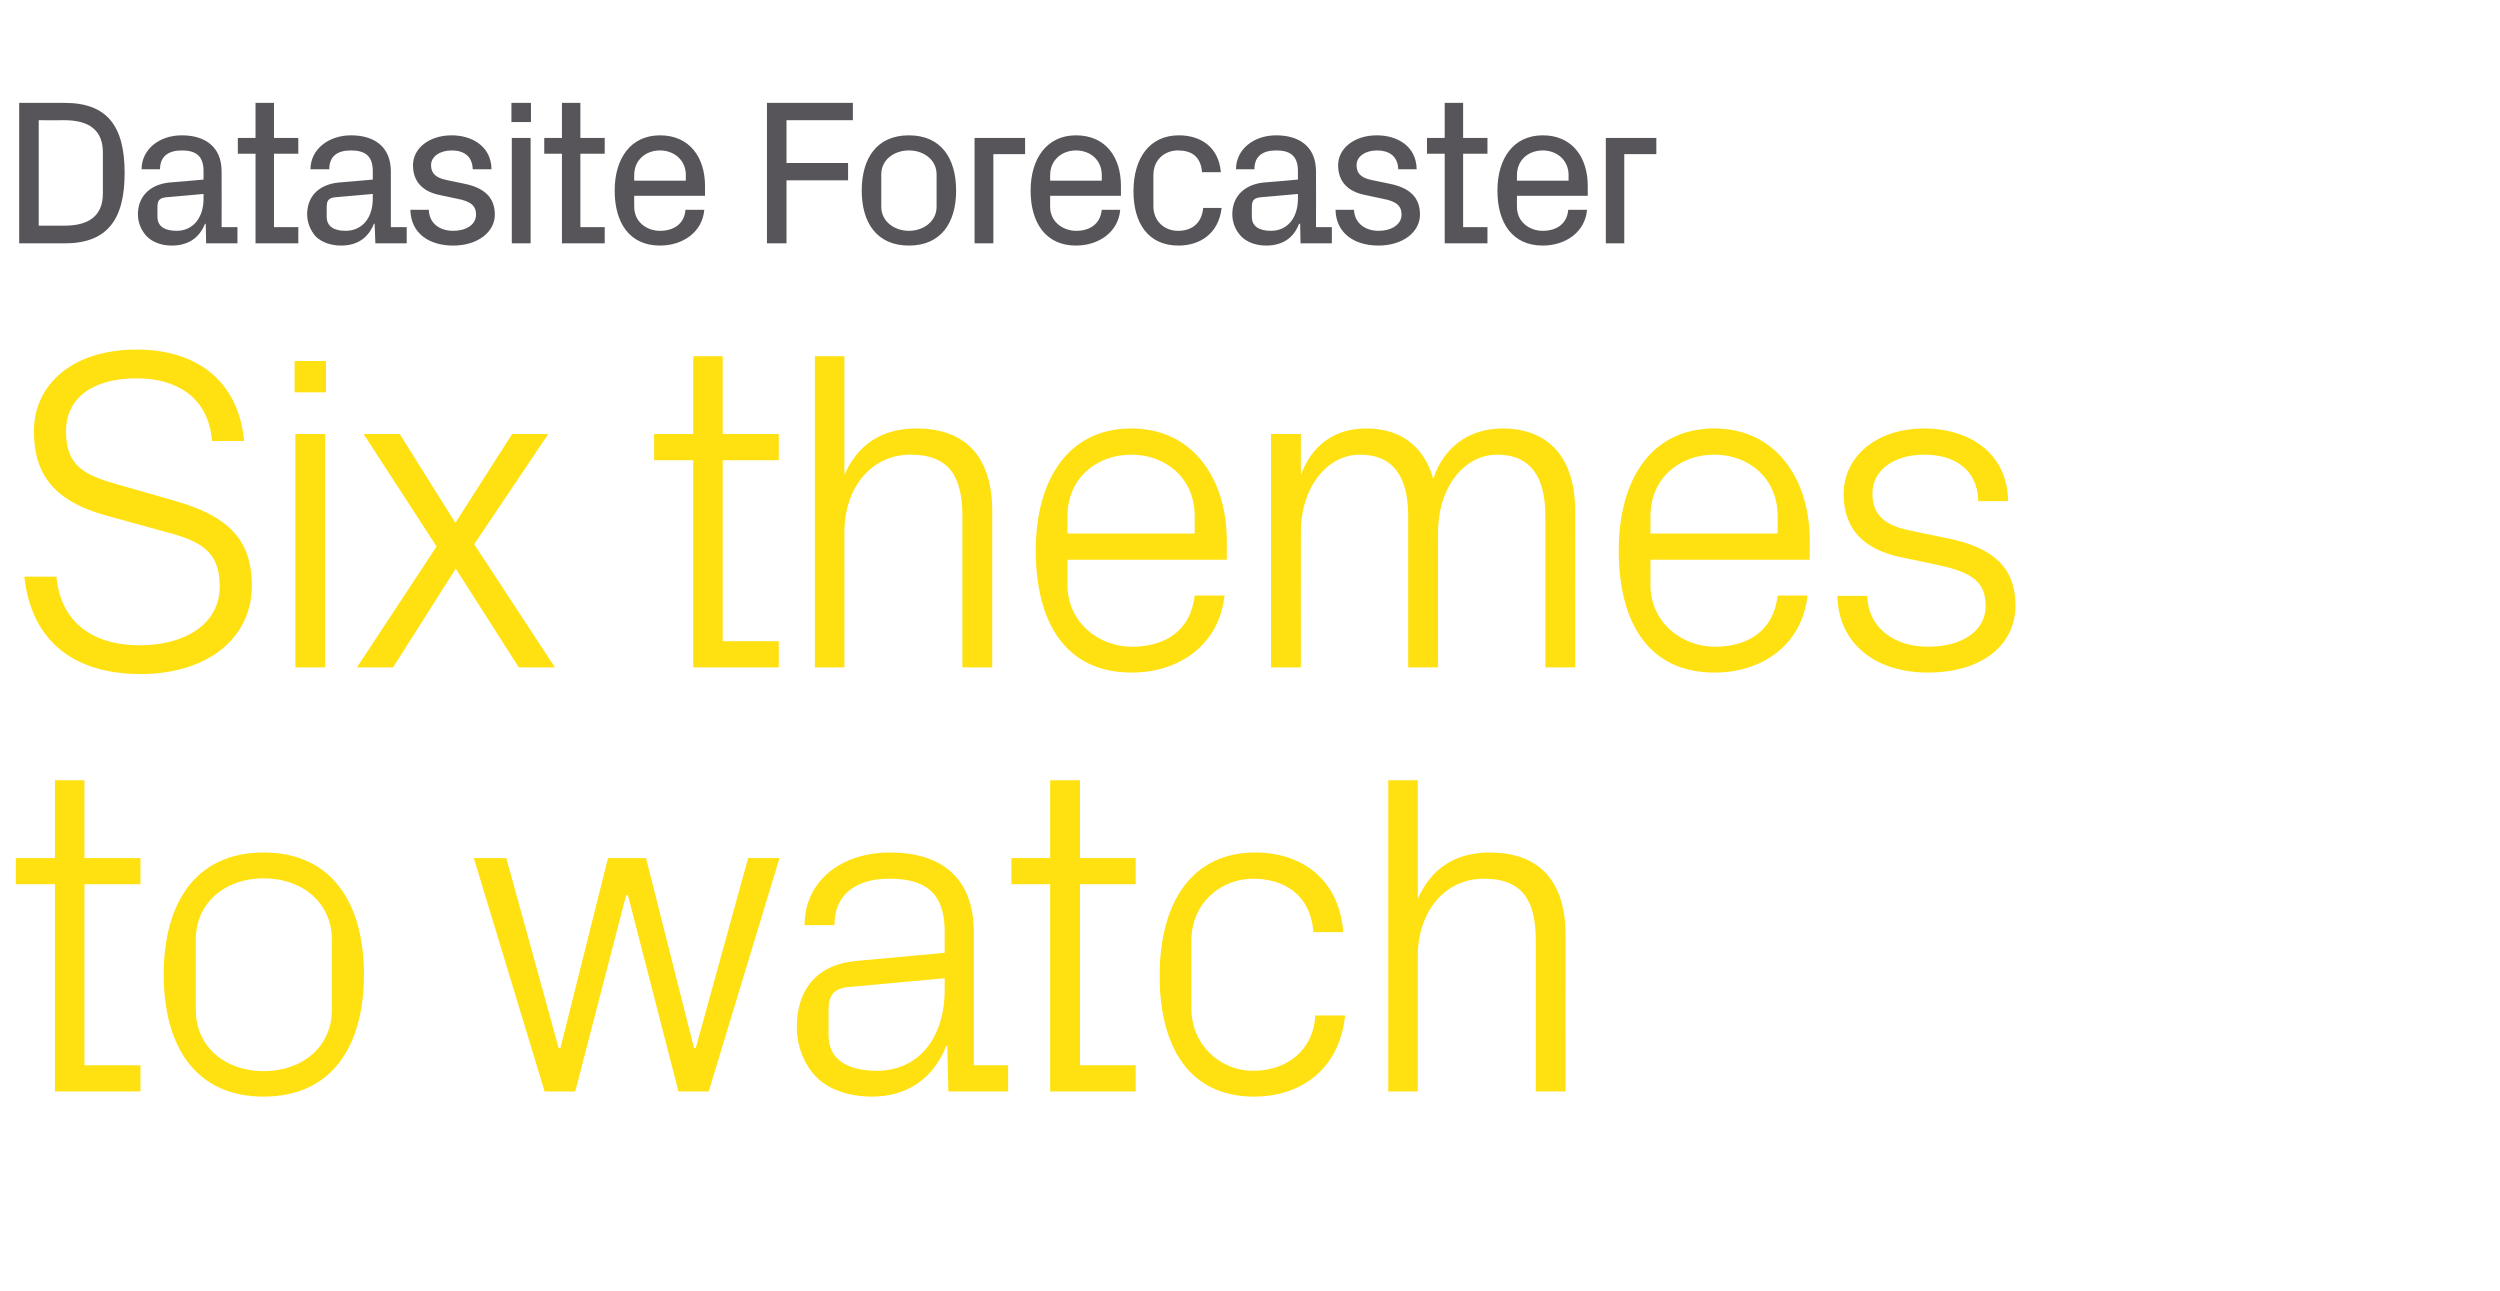
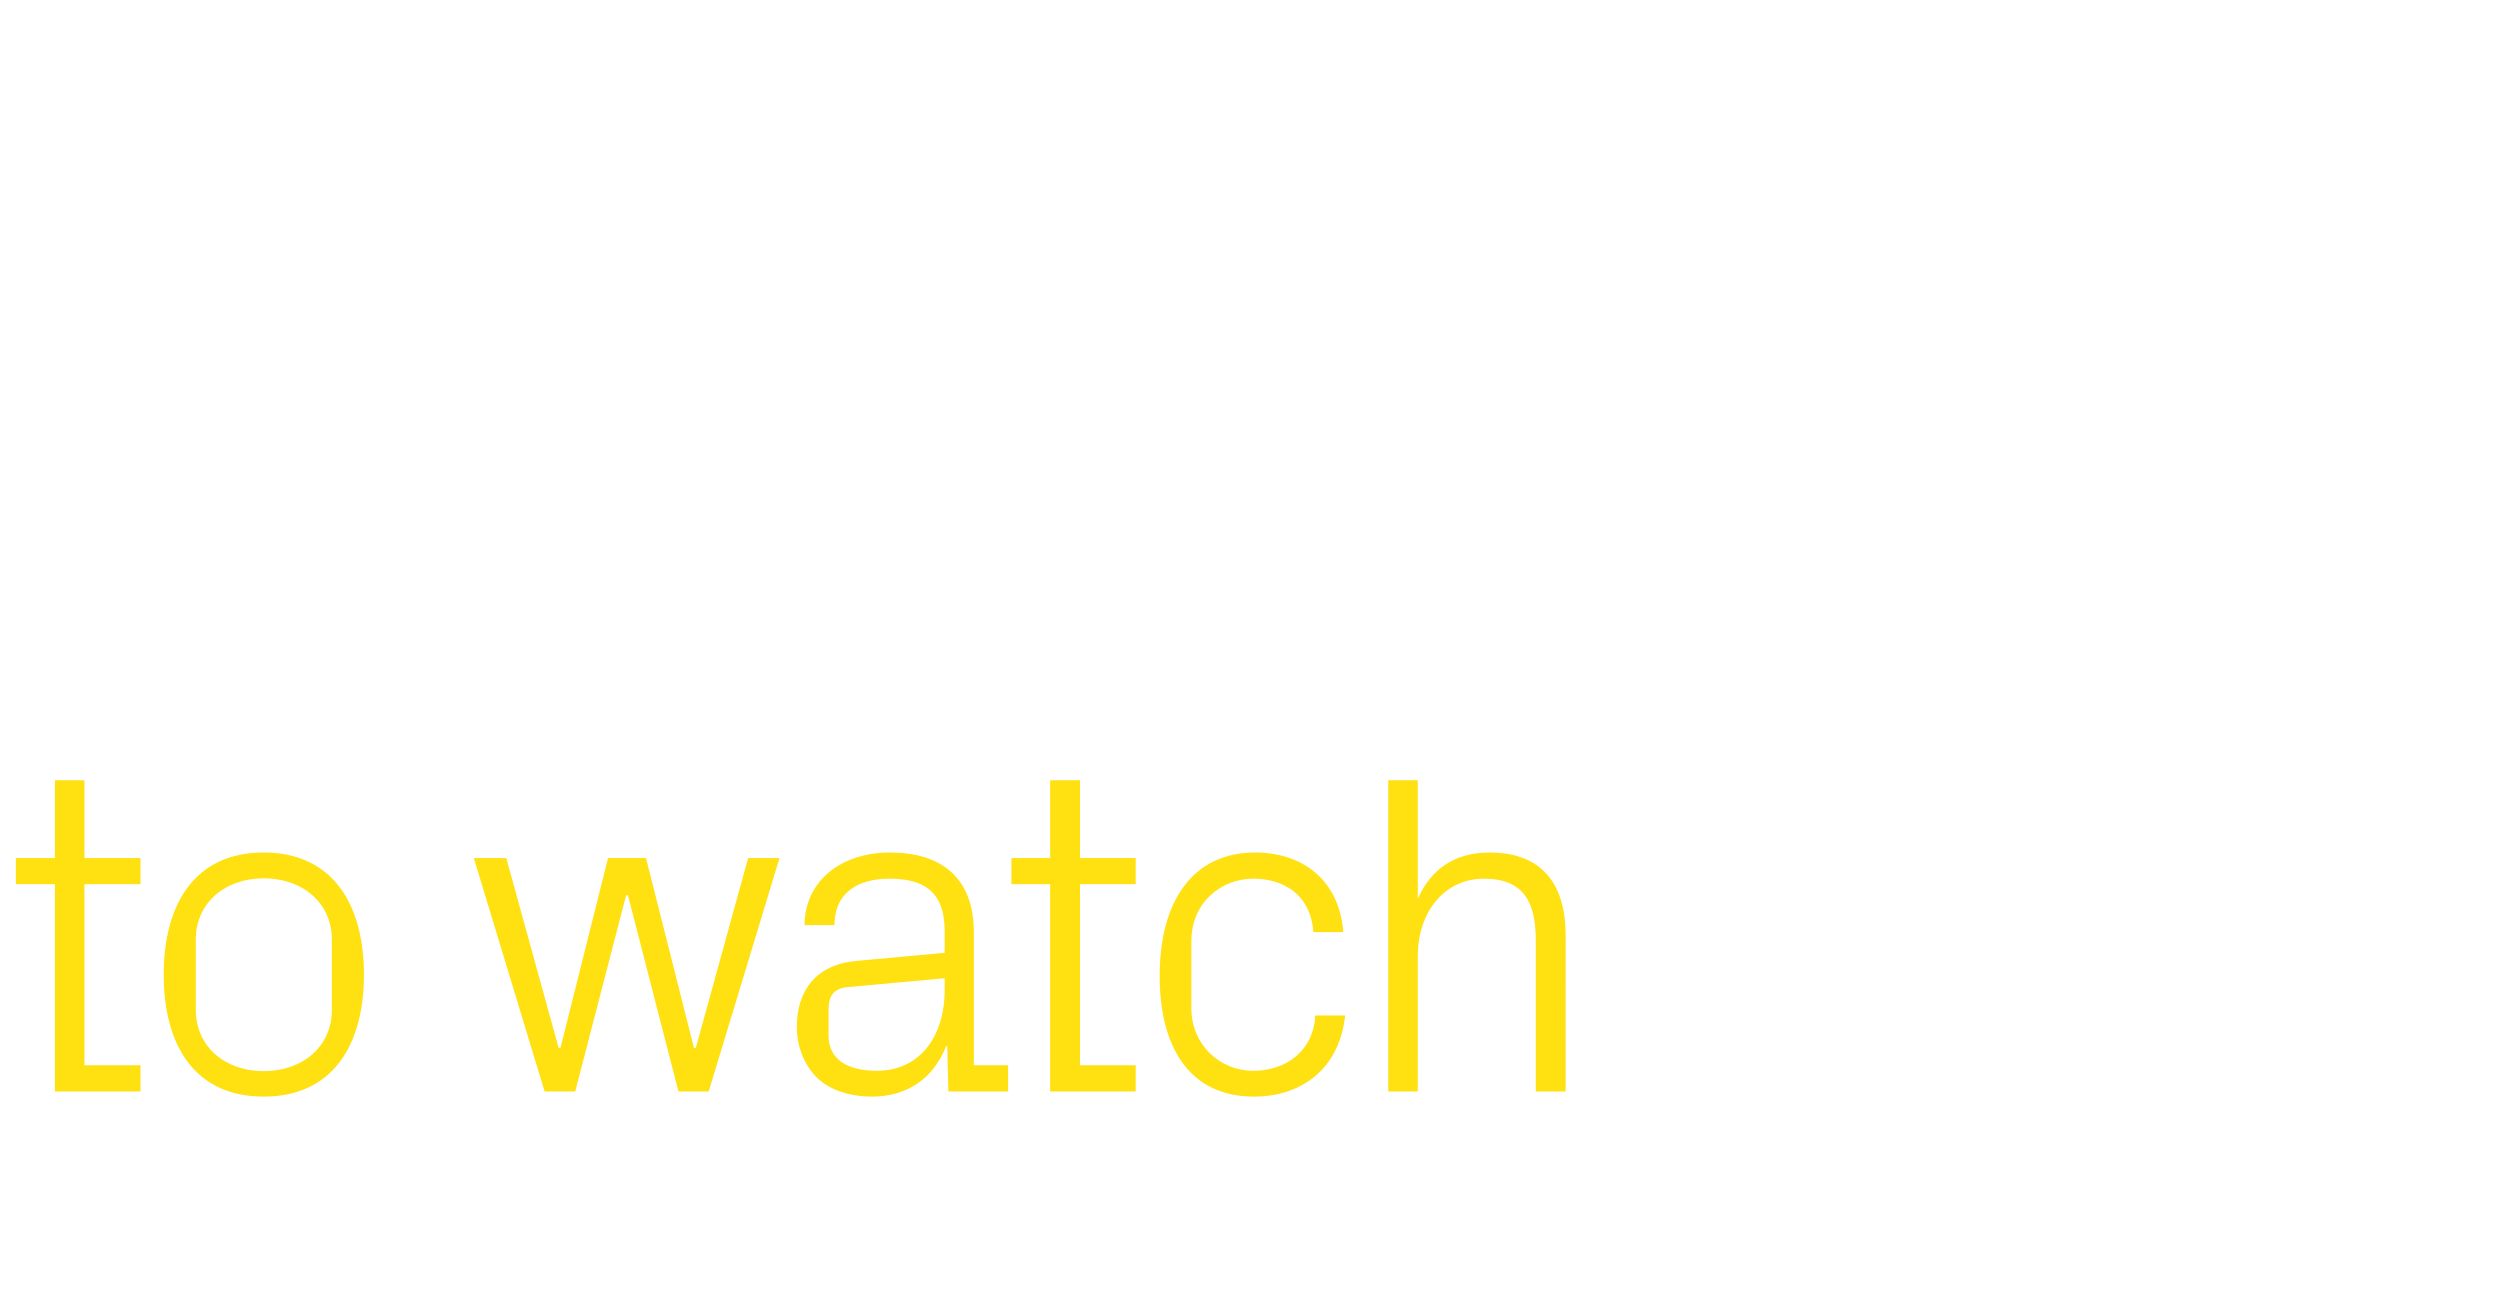
<svg xmlns="http://www.w3.org/2000/svg" version="1.1" width="678px" height="350.2px" viewBox="0 -17 678 350.2" style="top:-17px">
  <desc>Datasite Forecaster Six themes to watch</desc>
  <defs />
  <g id="Polygon26382">
    <path d="M 22.9 271.9 L 38.1 271.9 L 38.1 279 L 14.9 279 L 14.9 222.8 L 4.3 222.8 L 4.3 215.7 L 14.9 215.7 L 14.9 194.6 L 22.9 194.6 L 22.9 215.7 L 38.1 215.7 L 38.1 222.8 L 22.9 222.8 L 22.9 271.9 Z M 71.5 214.2 C 90.1 214.2 98.7 228.1 98.7 247.3 C 98.7 266.6 90.1 280.4 71.5 280.4 C 52.9 280.4 44.4 266.6 44.4 247.3 C 44.4 228.1 52.9 214.2 71.5 214.2 Z M 90 237.8 C 90 227.9 82.1 221.2 71.5 221.2 C 61 221.2 53.1 227.9 53.1 237.8 C 53.1 237.8 53.1 256.9 53.1 256.9 C 53.1 266.8 61 273.5 71.5 273.5 C 82.1 273.5 90 266.8 90 256.9 C 90 256.9 90 237.8 90 237.8 Z M 152 267.2 L 164.9 215.7 L 175.2 215.7 L 188.2 267.2 L 188.7 267.2 L 202.9 215.7 L 211.4 215.7 L 192.2 279 L 184 279 L 170.3 225.8 L 169.8 225.8 L 156 279 L 147.7 279 L 128.5 215.7 L 137.3 215.7 L 151.5 267.2 L 152 267.2 Z M 256.2 235.6 C 256.2 224.4 250.1 221.3 241.2 221.3 C 232.3 221.3 226.3 225.4 226.3 233.9 C 226.3 233.9 218.2 233.9 218.2 233.9 C 218.2 222.2 227.8 214.2 241.4 214.2 C 255.1 214.2 264.1 220.9 264.1 235.8 C 264.12 235.8 264.1 271.9 264.1 271.9 L 273.4 271.9 L 273.4 279 L 257.2 279 L 256.9 266.7 C 256.9 266.7 256.56 266.68 256.6 266.7 C 253.1 275.6 245.9 280.4 236.5 280.4 C 230.3 280.4 224.6 278.5 221.2 274.9 C 218 271.5 216.1 266.6 216.1 261.6 C 216.1 251.7 221.2 244.6 232.3 243.6 C 232.25 243.62 256.2 241.4 256.2 241.4 C 256.2 241.4 256.18 235.56 256.2 235.6 Z M 229.9 250.7 C 226.1 251.1 224.7 253 224.7 256.9 C 224.7 256.9 224.7 263.8 224.7 263.8 C 224.7 270.3 229.8 273.4 237.8 273.4 C 249.2 273.4 256.2 264.4 256.2 251.4 C 256.18 251.43 256.2 248.3 256.2 248.3 C 256.2 248.3 229.9 250.68 229.9 250.7 Z M 292.9 271.9 L 308 271.9 L 308 279 L 284.8 279 L 284.8 222.8 L 274.3 222.8 L 274.3 215.7 L 284.8 215.7 L 284.8 194.6 L 292.9 194.6 L 292.9 215.7 L 308 215.7 L 308 222.8 L 292.9 222.8 L 292.9 271.9 Z M 356.2 235.8 C 355.4 225.5 348.1 221.3 339.8 221.3 C 331.3 221.3 323.1 227.7 323.1 238.2 C 323.1 238.2 323.1 256.5 323.1 256.5 C 323.1 266.2 330.7 273.4 339.9 273.4 C 348.8 273.4 356.2 268 356.7 258.4 C 356.7 258.4 364.8 258.4 364.8 258.4 C 363.2 273.4 352.4 280.4 340.1 280.4 C 322.3 280.4 314.5 266.6 314.5 247.7 C 314.5 227.5 323.4 214.2 340.4 214.2 C 353.1 214.2 363.2 221.5 364.3 235.8 C 364.3 235.8 356.2 235.8 356.2 235.8 Z M 416.5 238 C 416.5 227.6 413.2 221.3 402.4 221.3 C 392 221.3 384.5 230 384.5 242.4 C 384.52 242.38 384.5 279 384.5 279 L 376.5 279 L 376.5 194.6 L 384.5 194.6 C 384.5 194.6 384.52 226.75 384.5 226.8 C 388 218.8 394.4 214.2 404 214.2 C 416.3 214.2 424.6 220.7 424.6 236.8 C 424.57 236.8 424.6 279 424.6 279 L 416.5 279 C 416.5 279 416.51 238.04 416.5 238 Z " stroke="none" fill="#ffe010" />
  </g>
  <g id="Polygon26381">
-     <path d="M 17.9 100 C 17.9 110.1 23.8 112.1 33 114.7 C 33 114.7 47 118.7 47 118.7 C 61.6 122.8 68.3 129.1 68.3 141.8 C 68.3 156.6 55.6 165.8 38.2 165.8 C 20.7 165.8 8.6 157.5 6.6 139.4 C 6.6 139.4 15.3 139.4 15.3 139.4 C 16.5 152.1 25.5 158 37.9 158 C 50.3 158 59.6 152.2 59.6 142 C 59.6 132.3 54.1 129.7 45.1 127.3 C 45.1 127.3 28.4 122.7 28.4 122.7 C 14.9 118.9 9.2 111.8 9.2 100 C 9.2 87.3 19.6 77.8 37.1 77.8 C 53.2 77.8 64.7 86.2 66.2 102.6 C 66.2 102.6 57.5 102.6 57.5 102.6 C 56.5 90.2 47.2 85.6 37.1 85.6 C 25.4 85.6 17.9 90.7 17.9 100 Z M 80.1 164 L 80.1 100.7 L 88.2 100.7 L 88.2 164 L 80.1 164 Z M 88.4 89.4 L 79.9 89.4 L 79.9 80.9 L 88.4 80.9 L 88.4 89.4 Z M 118.4 131.2 L 98.6 100.7 L 108.4 100.7 L 123.5 124.8 L 138.9 100.7 L 148.7 100.7 L 128.6 130.6 L 150.5 164 L 140.7 164 L 123.6 137.2 L 106.6 164 L 96.8 164 L 118.4 131.2 Z M 196 156.9 L 211.2 156.9 L 211.2 164 L 188 164 L 188 107.8 L 177.4 107.8 L 177.4 100.7 L 188 100.7 L 188 79.6 L 196 79.6 L 196 100.7 L 211.2 100.7 L 211.2 107.8 L 196 107.8 L 196 156.9 Z M 261 123 C 261 112.6 257.7 106.3 246.9 106.3 C 236.5 106.3 229 115 229 127.4 C 229.02 127.38 229 164 229 164 L 221 164 L 221 79.6 L 229 79.6 C 229 79.6 229.02 111.75 229 111.8 C 232.5 103.8 238.9 99.2 248.5 99.2 C 260.8 99.2 269.1 105.7 269.1 121.8 C 269.08 121.8 269.1 164 269.1 164 L 261 164 C 261 164 261.02 123.04 261 123 Z M 324 123 C 324 112.6 316.1 106.3 306.8 106.3 C 297.5 106.3 289.5 112.6 289.5 123 C 289.53 123.04 289.5 127.7 289.5 127.7 L 324 127.7 C 324 127.7 324.01 123.04 324 123 Z M 332.1 144.5 C 330.6 158 319.7 165.4 306.9 165.4 C 288.9 165.4 280.9 151.7 280.9 132.3 C 280.9 113.1 289.7 99.2 306.8 99.2 C 323.9 99.2 332.7 113.4 332.7 129.5 C 332.69 129.48 332.7 134.8 332.7 134.8 L 289.5 134.8 C 289.5 134.8 289.53 141.64 289.5 141.6 C 289.5 151.9 298.1 158.4 307 158.4 C 315.8 158.4 322.9 154.2 324 144.5 C 324 144.5 332.1 144.5 332.1 144.5 Z M 344.7 100.7 L 352.8 100.7 C 352.8 100.7 352.77 111.75 352.8 111.8 C 355.6 104.2 361.5 99.2 370.5 99.2 C 379.1 99.2 386 103.3 388.7 112.9 C 391.3 104.8 397.9 99.2 407.5 99.2 C 418.6 99.2 427.2 105.6 427.2 121.8 C 427.17 121.8 427.2 164 427.2 164 L 419.1 164 C 419.1 164 419.11 122.91 419.1 122.9 C 419.1 112.6 415.3 106.3 406 106.3 C 397.2 106.3 390 115 390 127.4 C 389.97 127.38 390 164 390 164 L 381.9 164 C 381.9 164 381.91 122.91 381.9 122.9 C 381.9 112.6 378.1 106.3 368.8 106.3 C 360 106.3 352.8 115 352.8 127.4 C 352.77 127.38 352.8 164 352.8 164 L 344.7 164 L 344.7 100.7 Z M 482.1 123 C 482.1 112.6 474.2 106.3 464.9 106.3 C 455.6 106.3 447.6 112.6 447.6 123 C 447.63 123.04 447.6 127.7 447.6 127.7 L 482.1 127.7 C 482.1 127.7 482.1 123.04 482.1 123 Z M 490.2 144.5 C 488.7 158 477.8 165.4 465 165.4 C 447 165.4 439 151.7 439 132.3 C 439 113.1 447.8 99.2 464.9 99.2 C 482 99.2 490.8 113.4 490.8 129.5 C 490.78 129.48 490.8 134.8 490.8 134.8 L 447.6 134.8 C 447.6 134.8 447.63 141.64 447.6 141.6 C 447.6 151.9 456.2 158.4 465.1 158.4 C 473.9 158.4 481 154.2 482.1 144.5 C 482.1 144.5 490.2 144.5 490.2 144.5 Z M 528.7 129.1 C 540.6 131.6 546.6 137 546.6 147.2 C 546.6 157.8 537.7 165.4 522.8 165.4 C 509.1 165.4 498.6 158 498.3 144.6 C 498.3 144.6 506.4 144.6 506.4 144.6 C 506.7 153.7 514.2 158.4 522.9 158.4 C 531.6 158.4 538.5 154.5 538.5 147.3 C 538.5 141 535.1 138.3 525.9 136.3 C 525.9 136.3 515.5 134.1 515.5 134.1 C 506 132.1 500 127 500 117 C 500 106.8 508.9 99.2 521.9 99.2 C 533.2 99.2 544.4 105.2 544.6 118.9 C 544.6 118.9 536.5 118.9 536.5 118.9 C 536.3 110 529.7 106.3 521.9 106.3 C 513.5 106.3 507.8 110.6 507.8 116.8 C 507.8 123 511.6 125.6 518.1 126.9 C 518.1 126.9 528.7 129.1 528.7 129.1 Z " stroke="none" fill="#ffe010" />
-   </g>
+     </g>
  <g id="Polygon26380">
-     <path d="M 17.5 10.9 C 29 10.9 33.8 17.1 33.8 29.9 C 33.8 42.7 29 49 17.5 49 C 17.47 48.96 5.2 49 5.2 49 L 5.2 10.9 C 5.2 10.9 17.47 10.88 17.5 10.9 Z M 10.5 15.6 L 10.5 44.2 C 10.5 44.2 17.47 44.2 17.5 44.2 C 24.6 44.2 27.9 41.1 27.9 35.5 C 27.9 35.5 27.9 24.3 27.9 24.3 C 27.9 18.7 24.6 15.6 17.5 15.6 C 17.47 15.64 10.5 15.6 10.5 15.6 Z M 64.4 44.6 L 64.4 49 L 55.9 49 L 55.8 43.7 C 55.8 43.7 55.55 43.69 55.6 43.7 C 54 47.7 50.8 49.6 46.6 49.6 C 43.8 49.6 41.4 48.7 39.8 47.1 C 38.3 45.5 37.4 43.4 37.4 41.1 C 37.4 36.6 40.3 33.1 45.9 32.5 C 45.92 32.55 55.2 31.7 55.2 31.7 C 55.2 31.7 55.22 29.41 55.2 29.4 C 55.2 25 52.8 23.8 49.3 23.8 C 45.8 23.8 43.4 25.3 43.4 28.9 C 43.4 28.9 38.4 28.9 38.4 28.9 C 38.4 23.5 43.2 19.7 49.3 19.7 C 55.5 19.7 60.1 22.7 60.1 29.5 C 60.14 29.47 60.1 44.6 60.1 44.6 L 64.4 44.6 Z M 55.2 36.9 C 55.22 36.86 55.2 35.6 55.2 35.6 C 55.2 35.6 45.08 36.52 45.1 36.5 C 43 36.7 42.7 37.6 42.7 39.3 C 42.7 39.3 42.7 41.8 42.7 41.8 C 42.7 44.4 44.7 45.6 47.9 45.6 C 52.4 45.6 55.2 42 55.2 36.9 Z M 74.3 44.6 L 80.9 44.6 L 80.9 49 L 69.3 49 L 69.3 24.7 L 64.5 24.7 L 64.5 20.4 L 69.3 20.4 L 69.3 10.9 L 74.3 10.9 L 74.3 20.4 L 80.9 20.4 L 80.9 24.7 L 74.3 24.7 L 74.3 44.6 Z M 110.3 44.6 L 110.3 49 L 101.8 49 L 101.6 43.7 C 101.6 43.7 101.42 43.69 101.4 43.7 C 99.8 47.7 96.7 49.6 92.5 49.6 C 89.7 49.6 87.2 48.7 85.6 47.1 C 84.2 45.5 83.3 43.4 83.3 41.1 C 83.3 36.6 86.1 33.1 91.8 32.5 C 91.78 32.55 101.1 31.7 101.1 31.7 C 101.1 31.7 101.08 29.41 101.1 29.4 C 101.1 25 98.7 23.8 95.1 23.8 C 91.6 23.8 89.3 25.3 89.3 28.9 C 89.3 28.9 84.2 28.9 84.2 28.9 C 84.2 23.5 89.1 19.7 95.2 19.7 C 101.4 19.7 106 22.7 106 29.5 C 106.01 29.47 106 44.6 106 44.6 L 110.3 44.6 Z M 101.1 36.9 C 101.08 36.86 101.1 35.6 101.1 35.6 C 101.1 35.6 90.94 36.52 90.9 36.5 C 88.9 36.7 88.6 37.6 88.6 39.3 C 88.6 39.3 88.6 41.8 88.6 41.8 C 88.6 44.4 90.6 45.6 93.7 45.6 C 98.3 45.6 101.1 42 101.1 36.9 Z M 125.8 32.8 C 131.4 33.9 134.2 36.6 134.2 41.2 C 134.2 45.9 129.6 49.6 122.9 49.6 C 116.4 49.6 111.4 46.3 111.3 39.9 C 111.3 39.9 116.3 39.9 116.3 39.9 C 116.4 43.7 119.4 45.6 122.9 45.6 C 126.3 45.6 129.1 44 129.1 41.2 C 129.1 38.9 127.8 37.6 124 36.9 C 124 36.9 119.3 35.9 119.3 35.9 C 114.7 35 112 32.3 112 27.8 C 112 23.3 116.3 19.7 122.5 19.7 C 127.8 19.7 133.2 22.5 133.3 28.9 C 133.3 28.9 128.2 28.9 128.2 28.9 C 128.1 25.2 125.6 23.8 122.5 23.8 C 119.4 23.8 116.9 25.4 116.9 27.8 C 116.9 30 118.2 31.2 121 31.8 C 121 31.8 125.8 32.8 125.8 32.8 Z M 138.8 49 L 138.8 20.4 L 143.9 20.4 L 143.9 49 L 138.8 49 Z M 144 16.1 L 138.7 16.1 L 138.7 10.9 L 144 10.9 L 144 16.1 Z M 157.4 44.6 L 164 44.6 L 164 49 L 152.4 49 L 152.4 24.7 L 147.6 24.7 L 147.6 20.4 L 152.4 20.4 L 152.4 10.9 L 157.4 10.9 L 157.4 20.4 L 164 20.4 L 164 24.7 L 157.4 24.7 L 157.4 44.6 Z M 172 32 L 186 32 C 186 32 185.97 30.48 186 30.5 C 186 26.3 182.7 23.8 179 23.8 C 175.2 23.8 172 26.3 172 30.5 C 171.97 30.48 172 32 172 32 Z M 179 19.7 C 187.1 19.7 191.2 25.8 191.2 33.4 C 191.18 33.39 191.2 36.1 191.2 36.1 L 172 36.1 C 172 36.1 171.97 39.1 172 39.1 C 172 43.2 175.4 45.6 179 45.6 C 182.6 45.6 185.6 43.8 185.9 39.9 C 185.9 39.9 191 39.9 191 39.9 C 190.5 46 185.1 49.6 179 49.6 C 170.7 49.6 166.7 43.4 166.7 34.7 C 166.7 25.9 171.1 19.7 179 19.7 Z M 208 10.9 L 231.3 10.9 L 231.3 15.6 L 213.3 15.6 L 213.3 27.2 L 230 27.2 L 230 31.9 L 213.3 31.9 L 213.3 49 L 208 49 L 208 10.9 Z M 254 30.3 C 254 26.3 250.5 23.8 246.5 23.8 C 242.5 23.8 239 26.3 239 30.3 C 239 30.3 239 39.1 239 39.1 C 239 43 242.5 45.6 246.5 45.6 C 250.5 45.6 254 43 254 39.1 C 254 39.1 254 30.3 254 30.3 Z M 246.5 49.6 C 237.8 49.6 233.7 43.4 233.7 34.7 C 233.7 25.9 237.8 19.7 246.5 19.7 C 255.2 19.7 259.3 25.9 259.3 34.7 C 259.3 43.4 255.2 49.6 246.5 49.6 Z M 264.3 20.4 L 278 20.4 L 278 24.8 L 269.4 24.8 L 269.4 49 L 264.3 49 L 264.3 20.4 Z M 284.8 32 L 298.8 32 C 298.8 32 298.81 30.48 298.8 30.5 C 298.8 26.3 295.6 23.8 291.8 23.8 C 288.1 23.8 284.8 26.3 284.8 30.5 C 284.81 30.48 284.8 32 284.8 32 Z M 291.8 19.7 C 300 19.7 304 25.8 304 33.4 C 304.02 33.39 304 36.1 304 36.1 L 284.8 36.1 C 284.8 36.1 284.81 39.1 284.8 39.1 C 284.8 43.2 288.3 45.6 291.9 45.6 C 295.5 45.6 298.4 43.8 298.8 39.9 C 298.8 39.9 303.8 39.9 303.8 39.9 C 303.3 46 297.9 49.6 291.8 49.6 C 283.6 49.6 279.5 43.4 279.5 34.7 C 279.5 25.9 284 19.7 291.8 19.7 Z M 319.7 19.7 C 325.7 19.7 330.5 22.9 331.1 29.7 C 331.1 29.7 326 29.7 326 29.7 C 325.6 25.1 322.8 23.8 319.4 23.8 C 316.1 23.8 312.8 26.1 312.8 30.5 C 312.8 30.5 312.8 38.9 312.8 38.9 C 312.8 43 315.8 45.6 319.5 45.6 C 323.2 45.6 325.9 43.6 326.3 39.4 C 326.3 39.4 331.3 39.4 331.3 39.4 C 330.5 46.4 325.4 49.6 319.6 49.6 C 311.3 49.6 307.4 43.4 307.4 34.9 C 307.4 25.7 311.9 19.7 319.7 19.7 Z M 361.2 44.6 L 361.2 49 L 352.7 49 L 352.6 43.7 C 352.6 43.7 352.35 43.69 352.3 43.7 C 350.8 47.7 347.6 49.6 343.4 49.6 C 340.6 49.6 338.2 48.7 336.6 47.1 C 335.1 45.5 334.2 43.4 334.2 41.1 C 334.2 36.6 337.1 33.1 342.7 32.5 C 342.72 32.55 352 31.7 352 31.7 C 352 31.7 352.01 29.41 352 29.4 C 352 25 349.6 23.8 346.1 23.8 C 342.5 23.8 340.2 25.3 340.2 28.9 C 340.2 28.9 335.2 28.9 335.2 28.9 C 335.2 23.5 340 19.7 346.1 19.7 C 352.3 19.7 356.9 22.7 356.9 29.5 C 356.94 29.47 356.9 44.6 356.9 44.6 L 361.2 44.6 Z M 352 36.9 C 352.01 36.86 352 35.6 352 35.6 C 352 35.6 341.88 36.52 341.9 36.5 C 339.8 36.7 339.5 37.6 339.5 39.3 C 339.5 39.3 339.5 41.8 339.5 41.8 C 339.5 44.4 341.5 45.6 344.7 45.6 C 349.2 45.6 352 42 352 36.9 Z M 376.7 32.8 C 382.4 33.9 385.1 36.6 385.1 41.2 C 385.1 45.9 380.5 49.6 373.8 49.6 C 367.4 49.6 362.3 46.3 362.2 39.9 C 362.2 39.9 367.2 39.9 367.2 39.9 C 367.4 43.7 370.4 45.6 373.9 45.6 C 377.2 45.6 380.1 44 380.1 41.2 C 380.1 38.9 378.8 37.6 375 36.9 C 375 36.9 370.3 35.9 370.3 35.9 C 365.6 35 362.9 32.3 362.9 27.8 C 362.9 23.3 367.2 19.7 373.4 19.7 C 378.8 19.7 384.1 22.5 384.2 28.9 C 384.2 28.9 379.2 28.9 379.2 28.9 C 379.1 25.2 376.5 23.8 373.5 23.8 C 370.3 23.8 367.9 25.4 367.9 27.8 C 367.9 30 369.1 31.2 371.9 31.8 C 371.9 31.8 376.7 32.8 376.7 32.8 Z M 396.8 44.6 L 403.4 44.6 L 403.4 49 L 391.8 49 L 391.8 24.7 L 387 24.7 L 387 20.4 L 391.8 20.4 L 391.8 10.9 L 396.8 10.9 L 396.8 20.4 L 403.4 20.4 L 403.4 24.7 L 396.8 24.7 L 396.8 44.6 Z M 411.4 32 L 425.4 32 C 425.4 32 425.37 30.48 425.4 30.5 C 425.4 26.3 422.1 23.8 418.4 23.8 C 414.6 23.8 411.4 26.3 411.4 30.5 C 411.37 30.48 411.4 32 411.4 32 Z M 418.4 19.7 C 426.5 19.7 430.6 25.8 430.6 33.4 C 430.58 33.39 430.6 36.1 430.6 36.1 L 411.4 36.1 C 411.4 36.1 411.37 39.1 411.4 39.1 C 411.4 43.2 414.8 45.6 418.4 45.6 C 422 45.6 425 43.8 425.3 39.9 C 425.3 39.9 430.4 39.9 430.4 39.9 C 429.9 46 424.5 49.6 418.4 49.6 C 410.1 49.6 406.1 43.4 406.1 34.7 C 406.1 25.9 410.5 19.7 418.4 19.7 Z M 435.5 20.4 L 449.2 20.4 L 449.2 24.8 L 440.5 24.8 L 440.5 49 L 435.5 49 L 435.5 20.4 Z " stroke="none" fill="#575559" />
-   </g>
+     </g>
</svg>